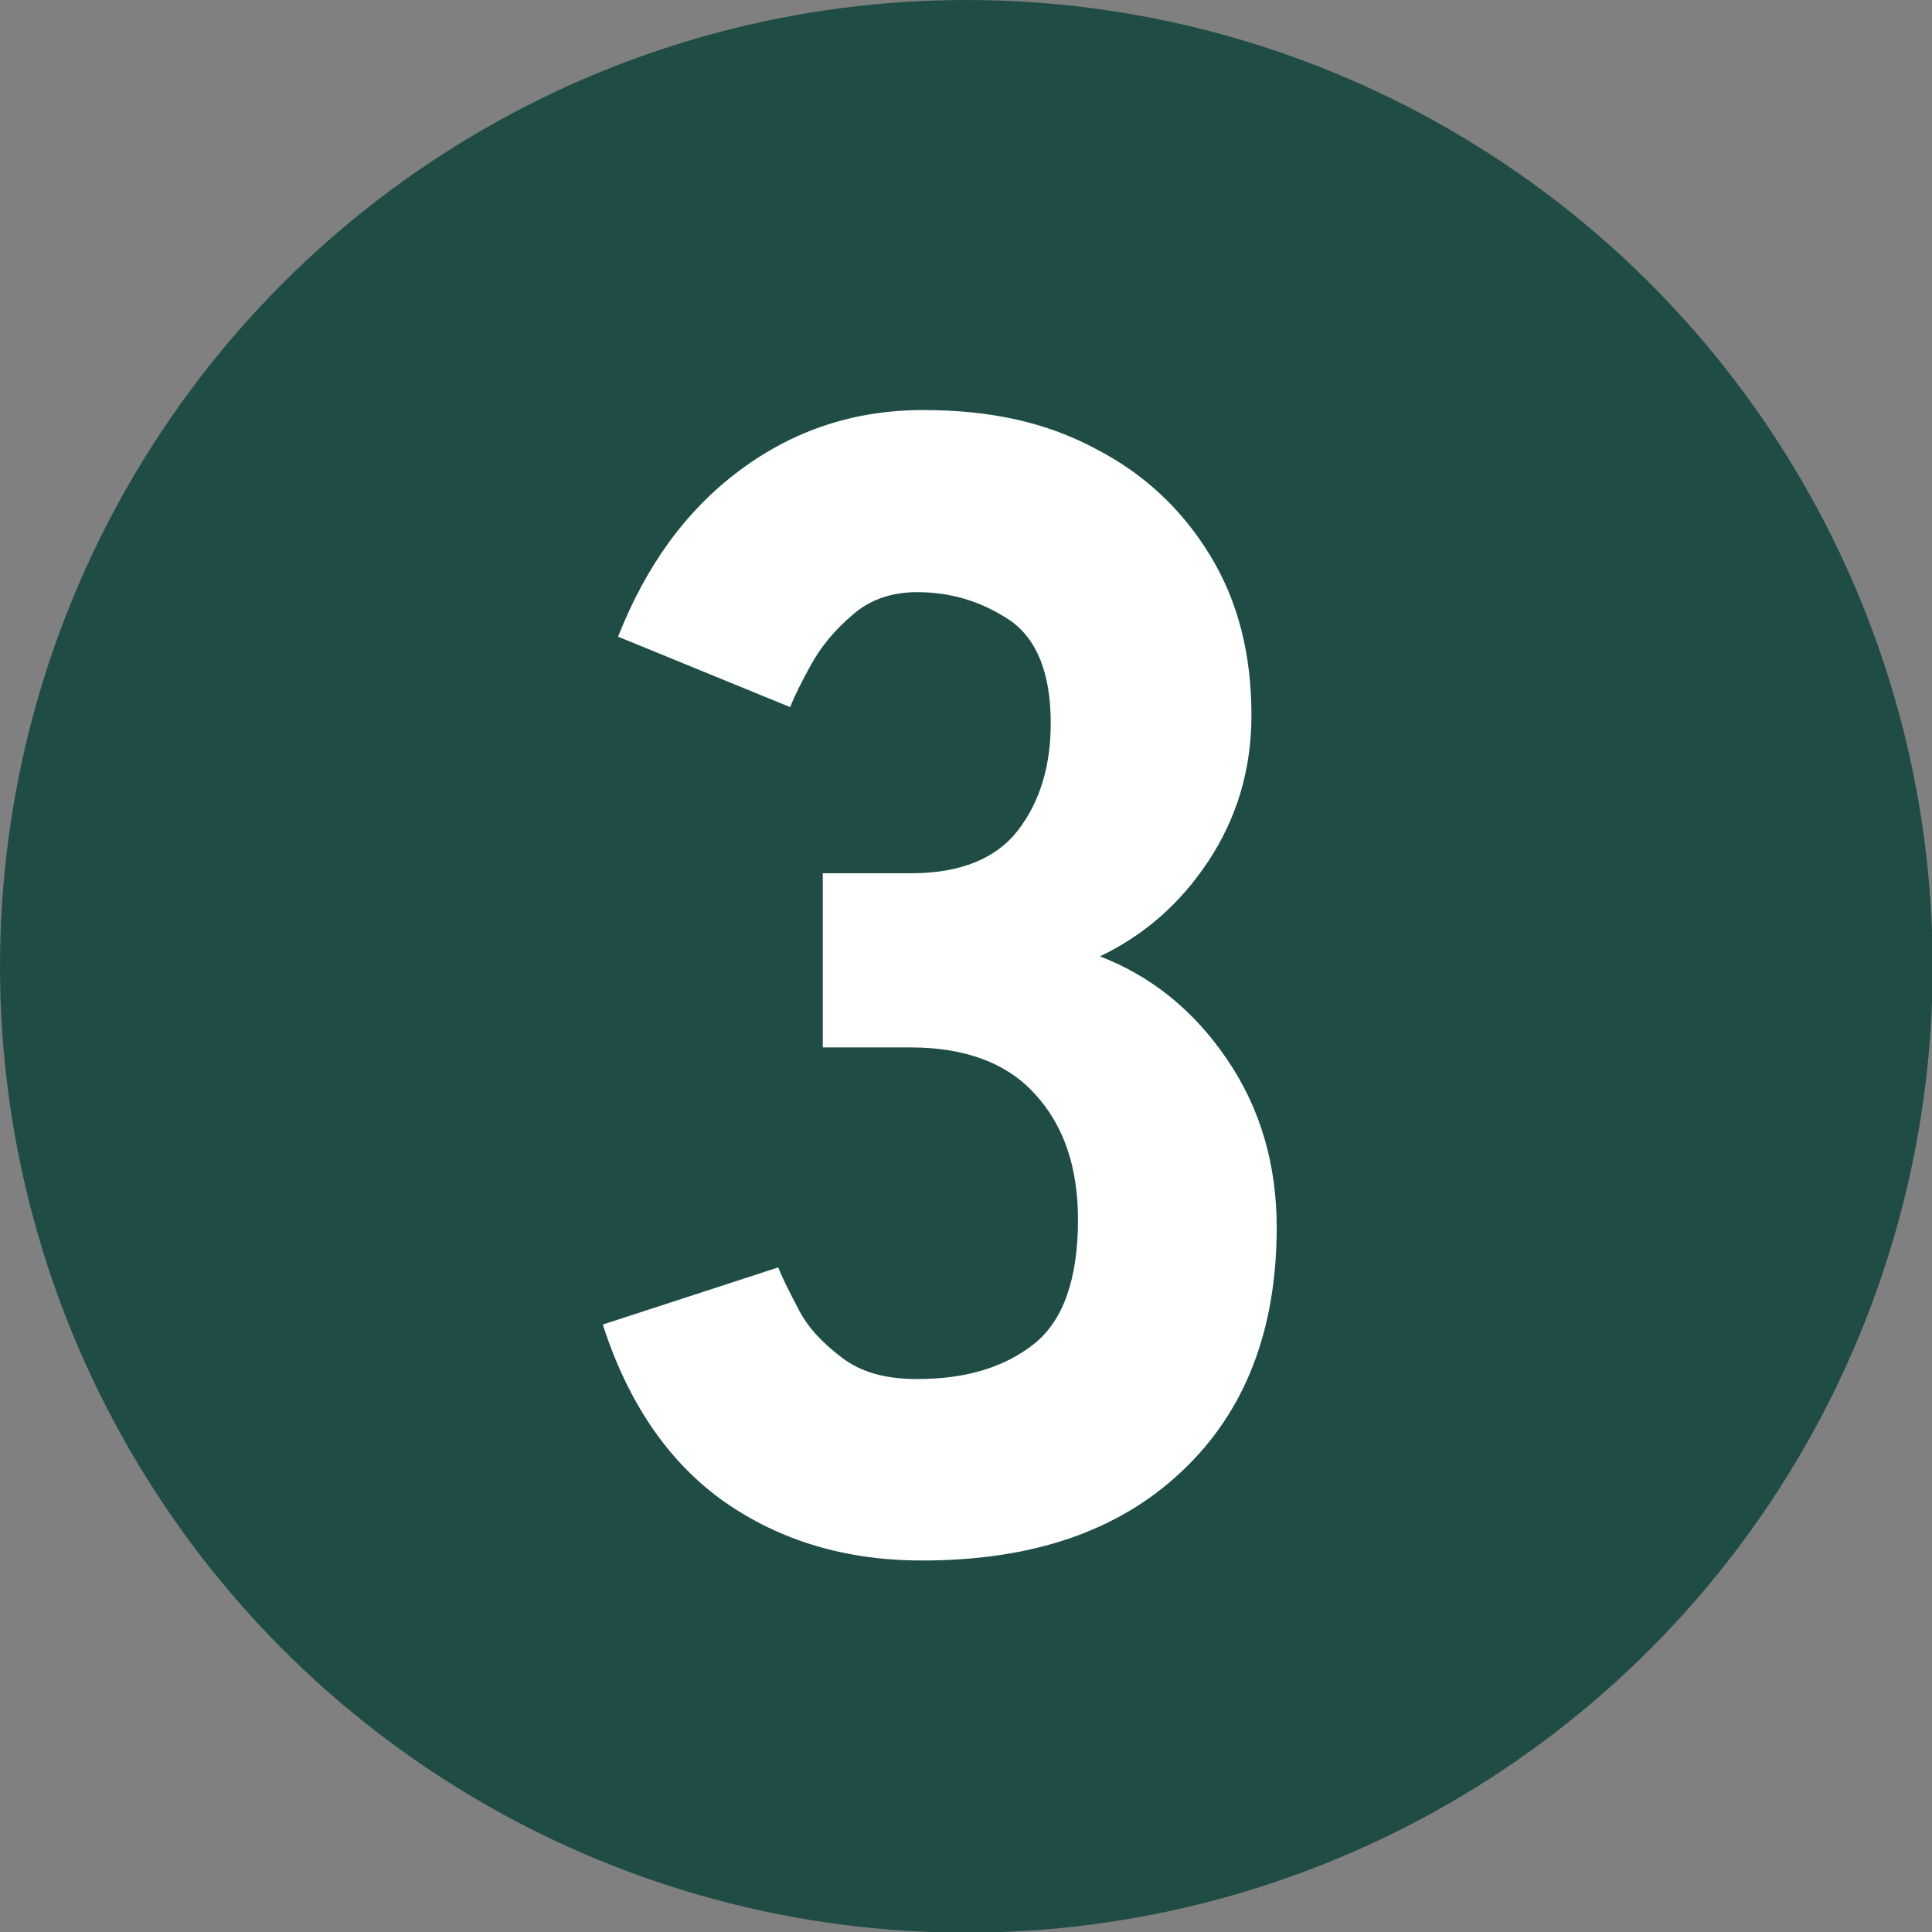
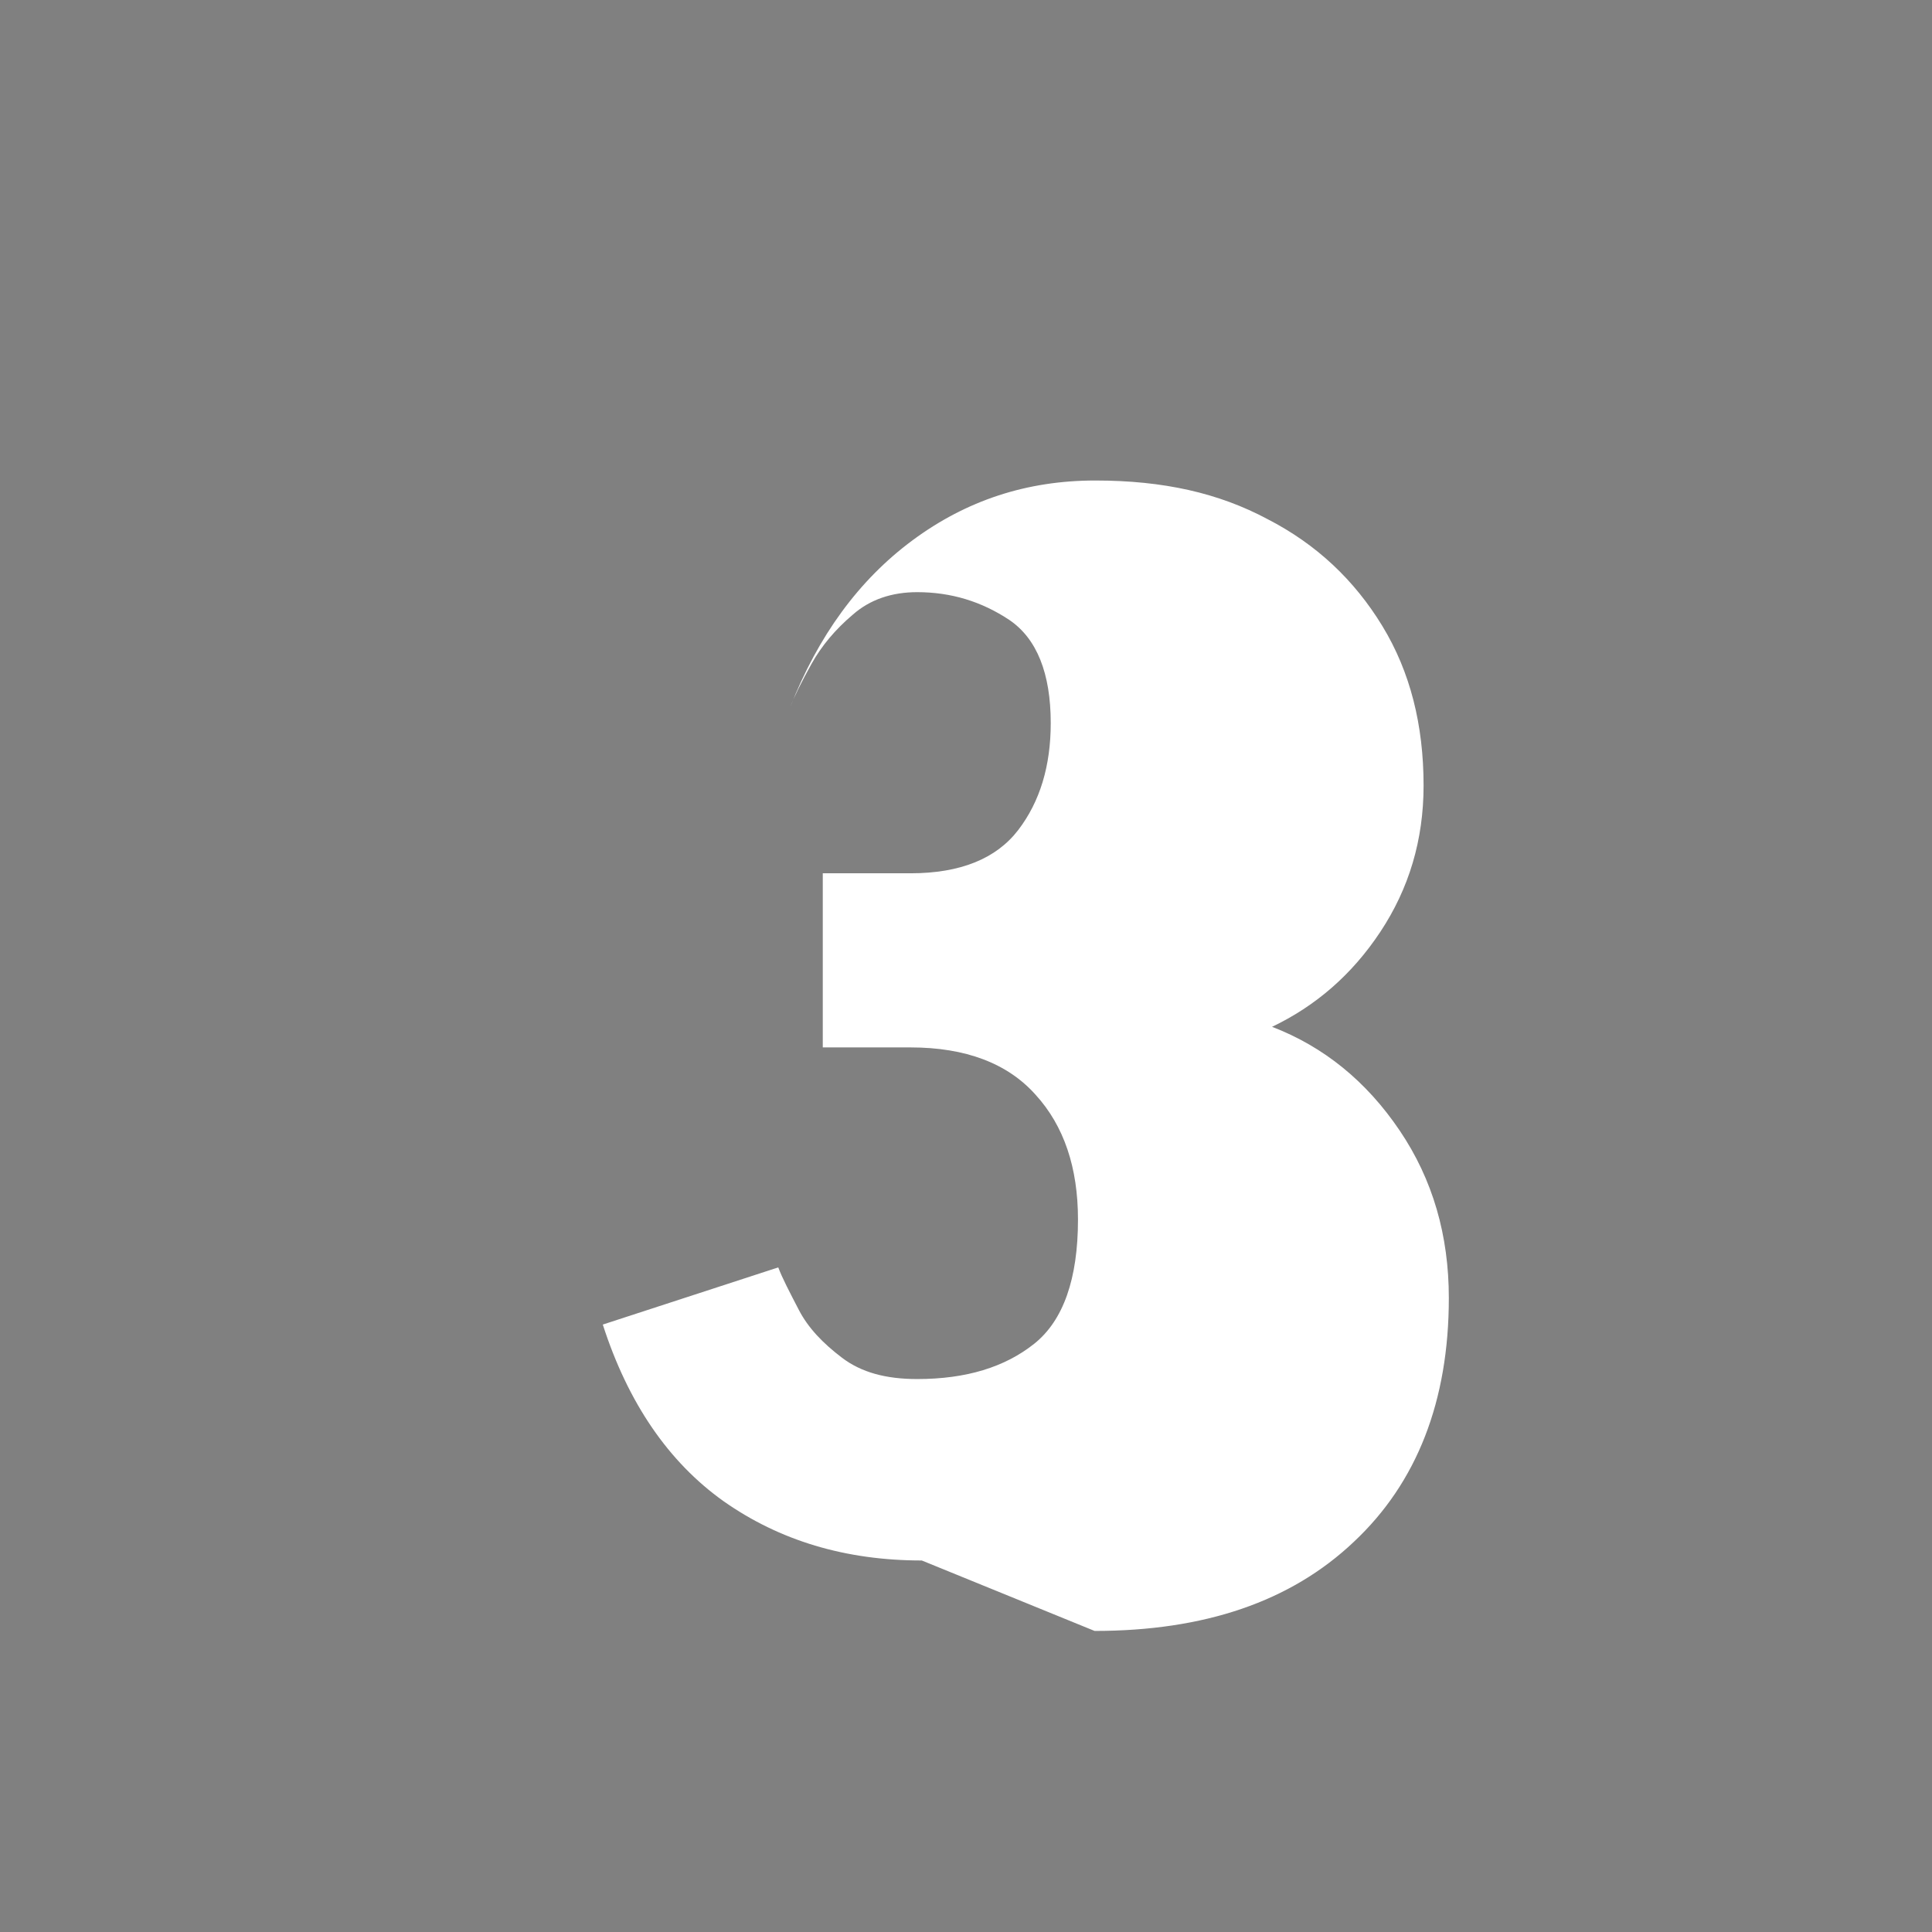
<svg xmlns="http://www.w3.org/2000/svg" id="_レイヤー_2" data-name="レイヤー 2" viewBox="0 0 29.07 29.07">
  <rect x="0" y="0" width="29.07" height="29.07" fill="#808080" stroke="none" />
  <defs>
    <style>
      .cls-1 {
        fill: #fff;
      }

      .cls-2 {
        fill: #1f4d45;
      }
    </style>
  </defs>
  <g id="_レイヤー_2-2" data-name="レイヤー 2">
    <g>
-       <circle class="cls-2" cx="14.54" cy="14.54" r="14.54" />
-       <path class="cls-1" d="m13.87,23.48c-1.15,0-2.14-.3-2.98-.89-.83-.59-1.44-1.48-1.82-2.66l2.64-.86c.06.16.17.37.31.64s.36.5.65.72c.29.22.66.32,1.13.32.74,0,1.32-.18,1.76-.53s.66-.98.66-1.87c0-.78-.21-1.41-.64-1.88-.42-.47-1.05-.71-1.88-.71h-1.32v-2.62h1.32c.75,0,1.29-.22,1.62-.65.33-.43.49-.97.49-1.61,0-.75-.21-1.27-.62-1.55-.42-.28-.88-.42-1.39-.42-.38,0-.71.11-.97.34-.26.22-.47.47-.62.74-.15.27-.26.49-.32.65l-2.59-1.06c.42-1.07,1.03-1.91,1.84-2.51.81-.6,1.72-.9,2.75-.9s1.86.19,2.59.58c.74.38,1.31.92,1.73,1.61s.62,1.49.62,2.4c0,.82-.22,1.55-.65,2.2s-.98,1.12-1.63,1.43c.78.3,1.42.82,1.92,1.56.5.74.74,1.58.74,2.52,0,1.55-.48,2.78-1.43,3.67-.95.9-2.25,1.34-3.9,1.34Z" />
+       <path class="cls-1" d="m13.87,23.48c-1.15,0-2.14-.3-2.98-.89-.83-.59-1.44-1.48-1.82-2.66l2.64-.86c.06.16.17.37.31.64s.36.5.65.72c.29.22.66.32,1.13.32.74,0,1.32-.18,1.76-.53s.66-.98.66-1.87c0-.78-.21-1.41-.64-1.88-.42-.47-1.05-.71-1.88-.71h-1.32v-2.62h1.32c.75,0,1.29-.22,1.62-.65.33-.43.49-.97.49-1.61,0-.75-.21-1.27-.62-1.55-.42-.28-.88-.42-1.39-.42-.38,0-.71.11-.97.34-.26.22-.47.47-.62.74-.15.27-.26.49-.32.65c.42-1.07,1.03-1.91,1.84-2.51.81-.6,1.72-.9,2.75-.9s1.86.19,2.59.58c.74.38,1.31.92,1.73,1.61s.62,1.49.62,2.4c0,.82-.22,1.55-.65,2.2s-.98,1.12-1.63,1.43c.78.3,1.42.82,1.92,1.56.5.74.74,1.58.74,2.52,0,1.55-.48,2.78-1.43,3.67-.95.9-2.25,1.34-3.9,1.34Z" />
    </g>
  </g>
</svg>